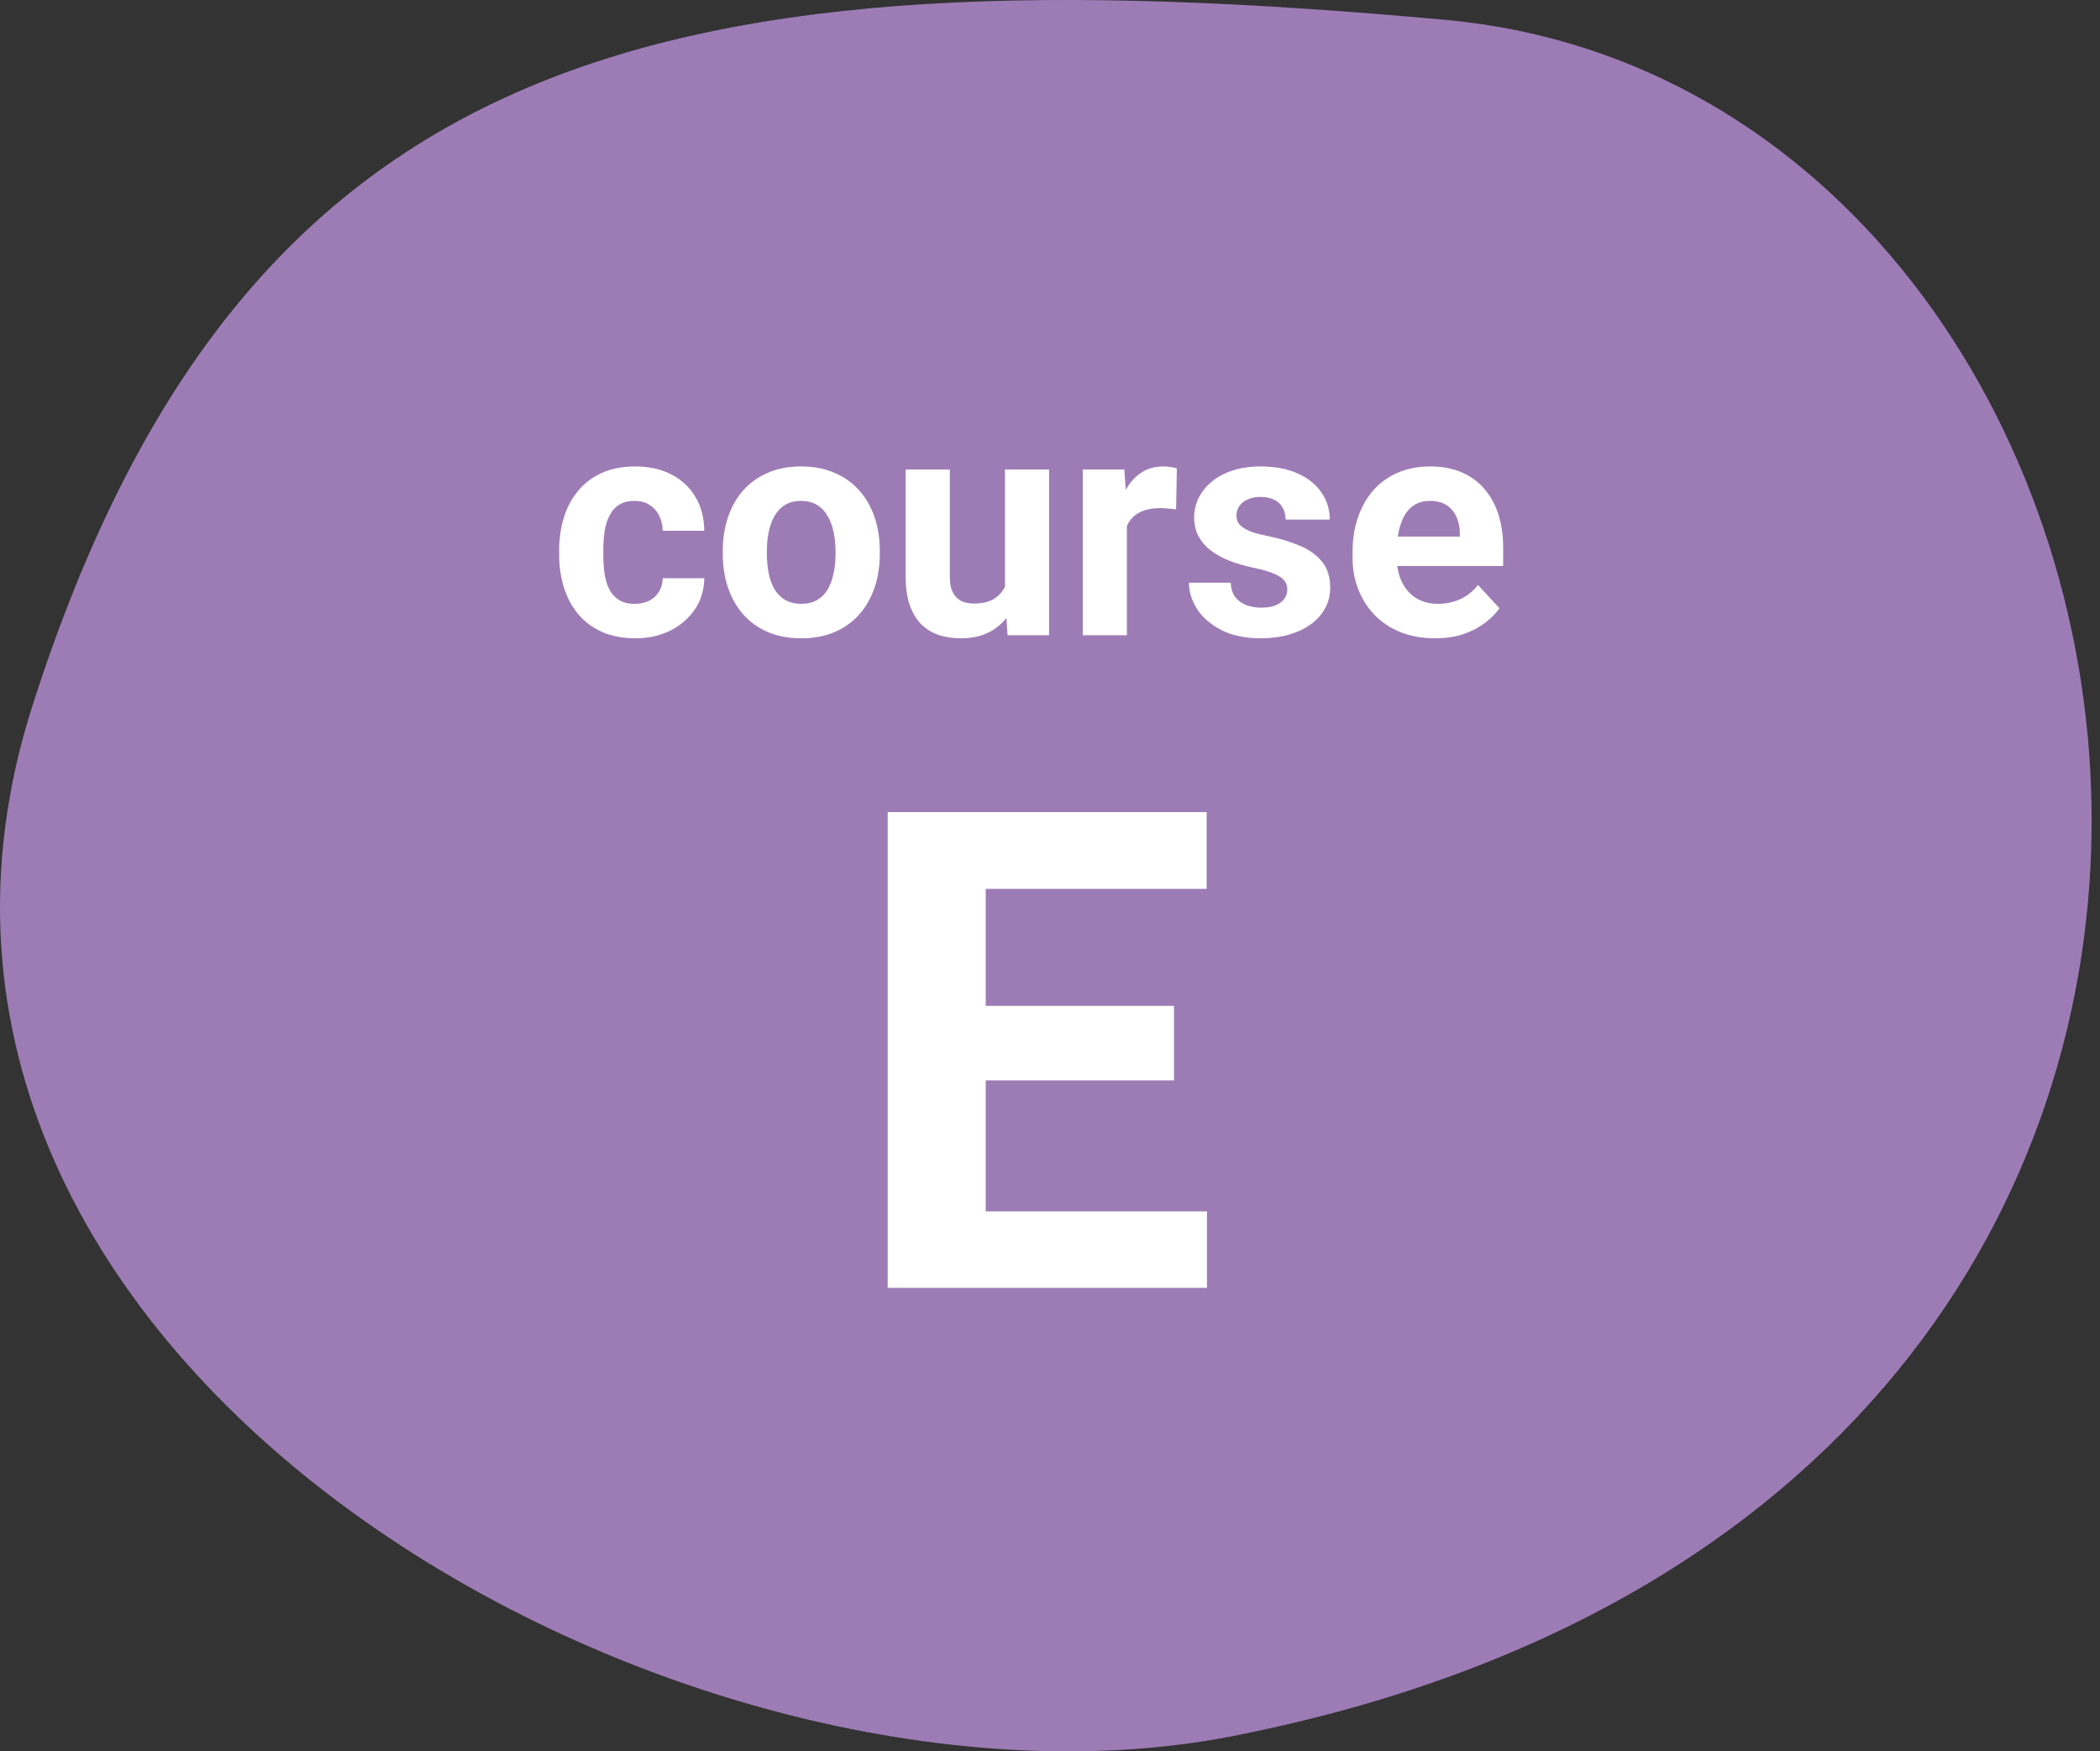
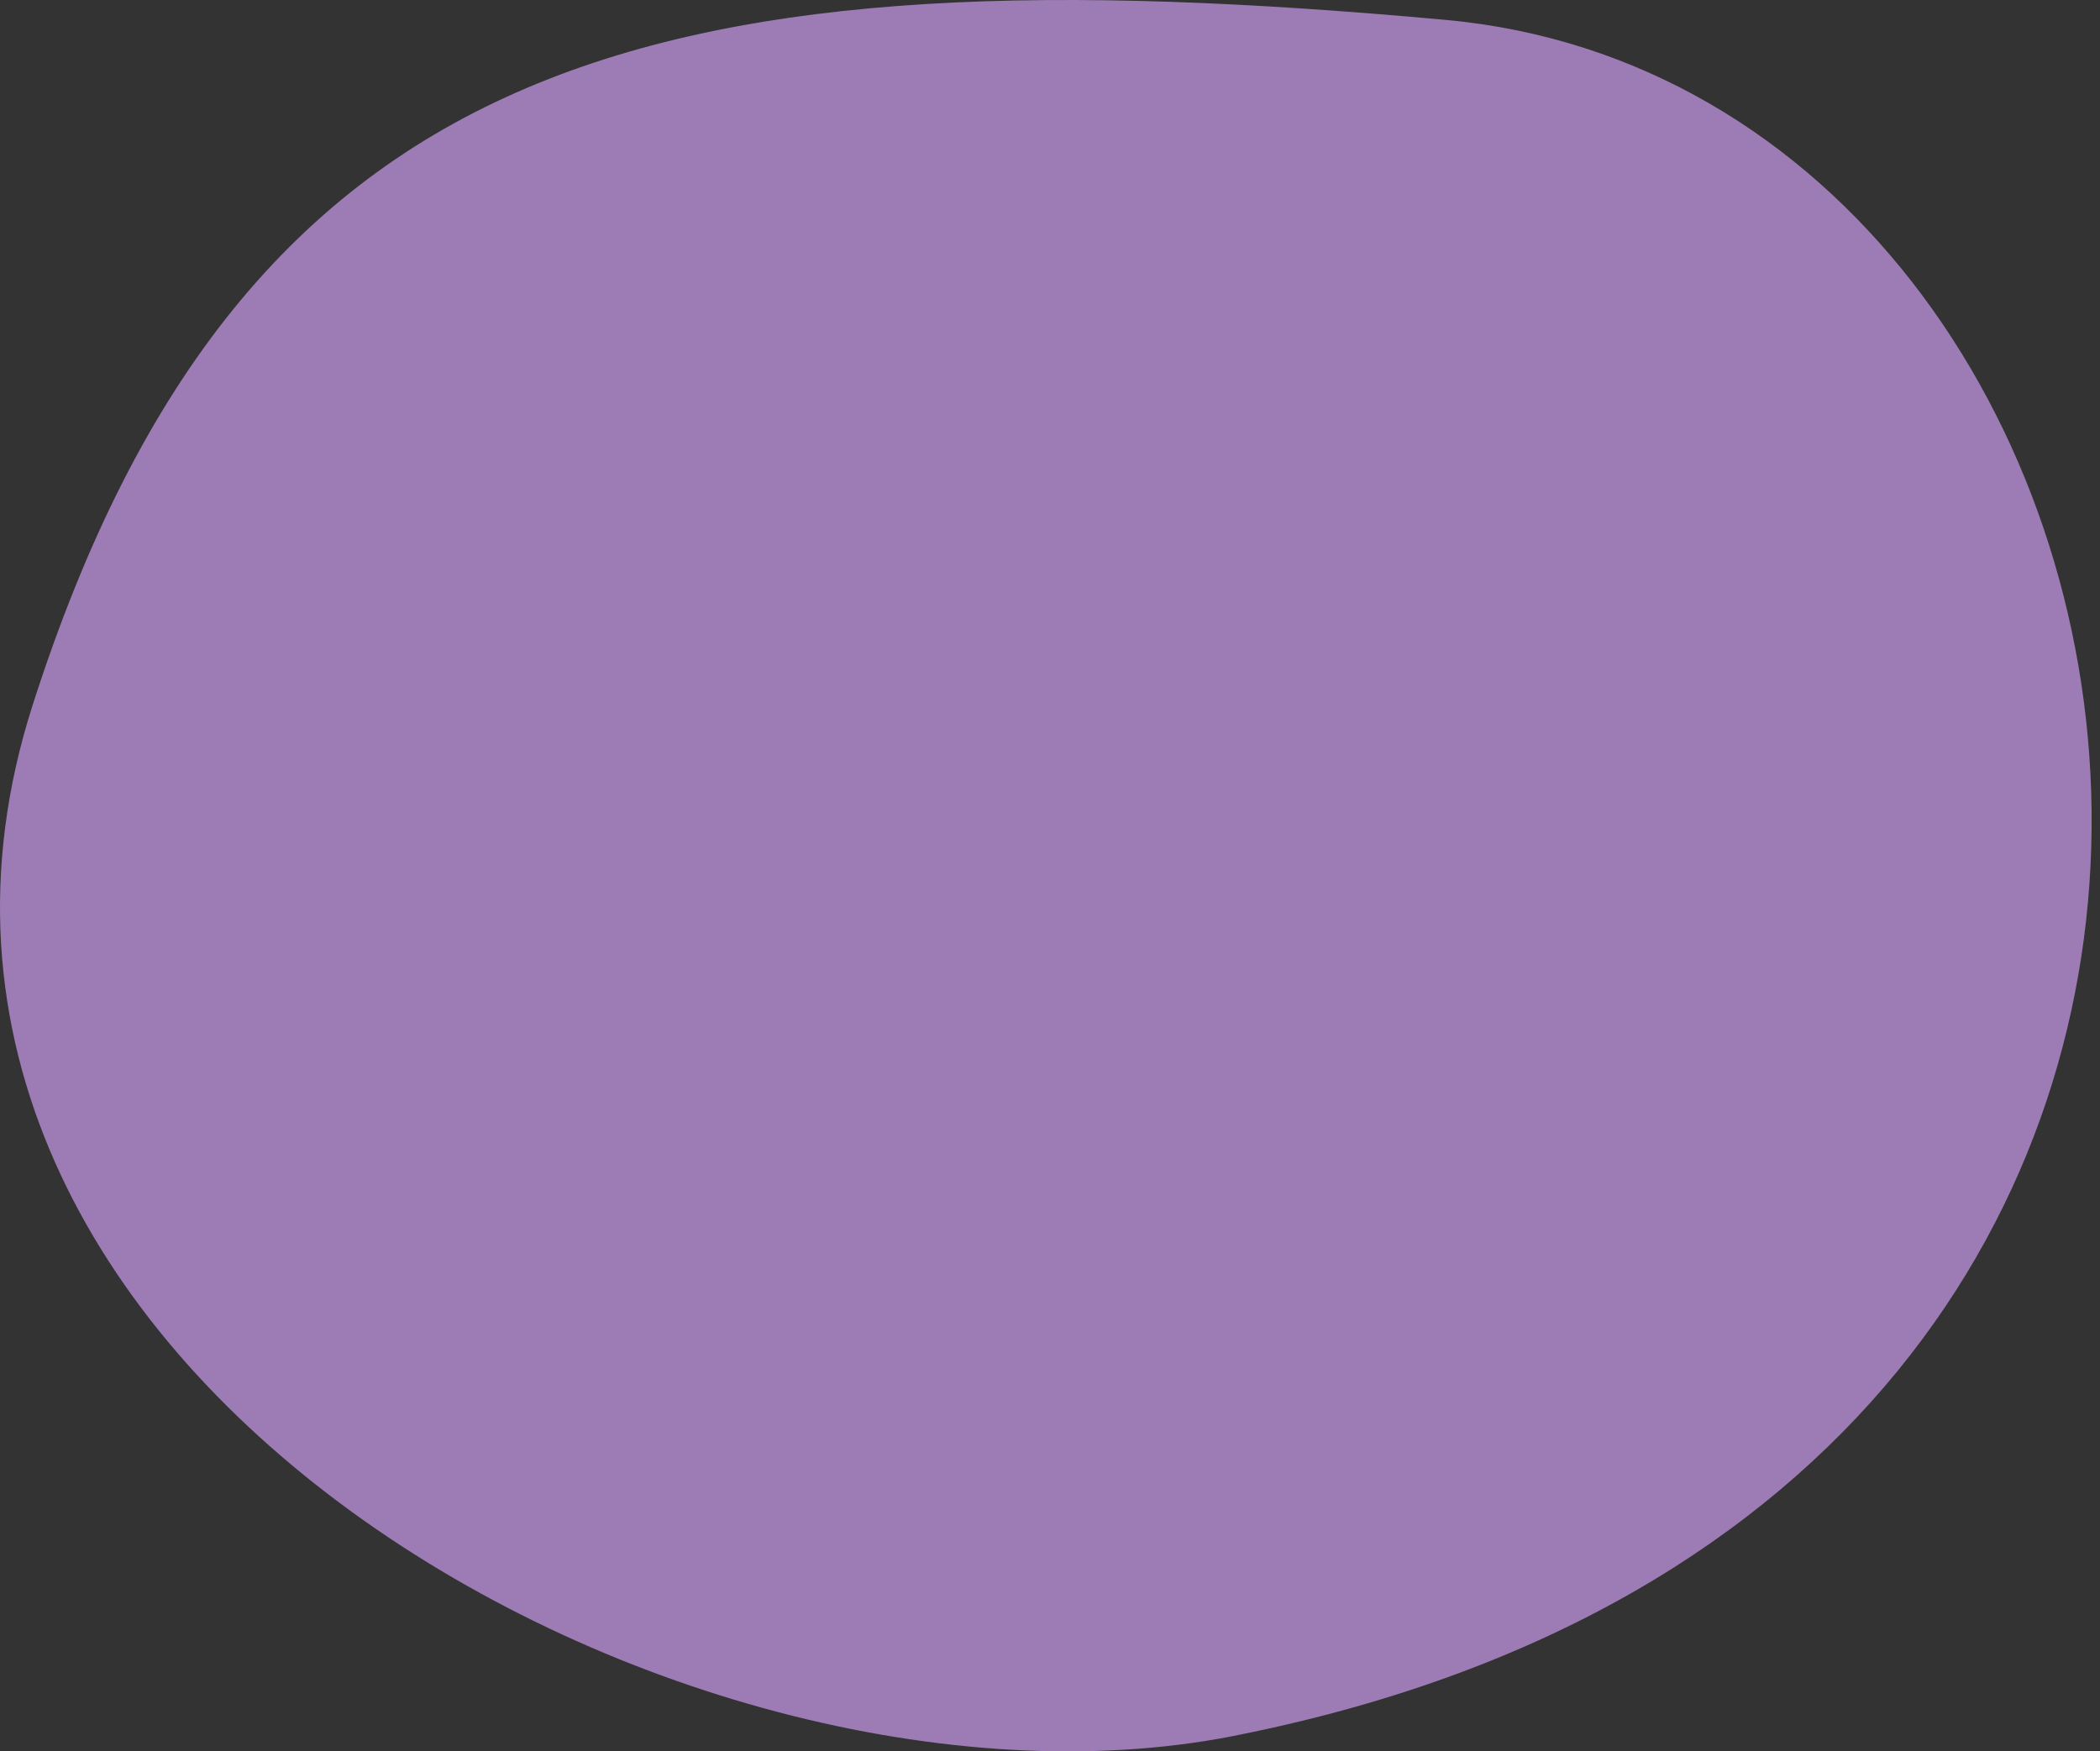
<svg xmlns="http://www.w3.org/2000/svg" width="199" height="166" viewBox="0 0 199 166" fill="none">
  <rect x="0" y="0" width="199" height="166" fill="#333333" stroke="none" />
  <path d="M3.085 66.855C-16.999 129.586 65.567 175.514 118.008 164.313C232.931 140.788 210.616 8.605 136.976 1.884C63.336 -4.837 23.169 4.124 3.085 66.855Z" fill="#9D7CB6" />
-   <path d="M60.144 57.233C60.657 57.233 61.112 57.136 61.509 56.943C61.905 56.739 62.215 56.459 62.438 56.101C62.67 55.733 62.791 55.302 62.801 54.809H66.735C66.725 55.912 66.43 56.894 65.849 57.756C65.269 58.607 64.49 59.28 63.512 59.773C62.535 60.257 61.441 60.499 60.231 60.499C59.012 60.499 57.947 60.296 57.037 59.89C56.137 59.483 55.387 58.922 54.787 58.206C54.187 57.48 53.737 56.638 53.437 55.68C53.137 54.712 52.987 53.676 52.987 52.573V52.152C52.987 51.039 53.137 50.003 53.437 49.045C53.737 48.077 54.187 47.235 54.787 46.519C55.387 45.793 56.137 45.227 57.037 44.821C57.937 44.414 58.992 44.211 60.202 44.211C61.489 44.211 62.617 44.458 63.584 44.951C64.562 45.445 65.327 46.151 65.878 47.071C66.44 47.981 66.725 49.06 66.735 50.308H62.801C62.791 49.786 62.68 49.311 62.467 48.886C62.264 48.46 61.964 48.121 61.567 47.869C61.179 47.608 60.7 47.477 60.129 47.477C59.52 47.477 59.021 47.608 58.634 47.869C58.247 48.121 57.947 48.469 57.734 48.915C57.521 49.35 57.371 49.849 57.284 50.41C57.207 50.962 57.168 51.542 57.168 52.152V52.573C57.168 53.183 57.207 53.768 57.284 54.33C57.361 54.891 57.507 55.389 57.72 55.825C57.942 56.26 58.247 56.604 58.634 56.855C59.021 57.107 59.525 57.233 60.144 57.233ZM68.491 52.515V52.21C68.491 51.058 68.656 49.998 68.985 49.031C69.314 48.053 69.793 47.206 70.422 46.49C71.051 45.774 71.826 45.218 72.745 44.821C73.664 44.414 74.719 44.211 75.91 44.211C77.1 44.211 78.16 44.414 79.089 44.821C80.018 45.218 80.797 45.774 81.426 46.49C82.065 47.206 82.549 48.053 82.878 49.031C83.207 49.998 83.372 51.058 83.372 52.21V52.515C83.372 53.657 83.207 54.717 82.878 55.694C82.549 56.662 82.065 57.509 81.426 58.235C80.797 58.951 80.023 59.507 79.103 59.904C78.184 60.301 77.129 60.499 75.939 60.499C74.748 60.499 73.689 60.301 72.76 59.904C71.84 59.507 71.061 58.951 70.422 58.235C69.793 57.509 69.314 56.662 68.985 55.694C68.656 54.717 68.491 53.657 68.491 52.515ZM72.672 52.21V52.515C72.672 53.173 72.73 53.788 72.847 54.358C72.963 54.929 73.147 55.433 73.398 55.868C73.659 56.294 73.998 56.628 74.414 56.87C74.831 57.112 75.339 57.233 75.939 57.233C76.519 57.233 77.018 57.112 77.434 56.87C77.85 56.628 78.184 56.294 78.436 55.868C78.687 55.433 78.871 54.929 78.987 54.358C79.113 53.788 79.176 53.173 79.176 52.515V52.21C79.176 51.571 79.113 50.971 78.987 50.41C78.871 49.839 78.683 49.336 78.421 48.9C78.17 48.455 77.836 48.106 77.419 47.855C77.003 47.603 76.5 47.477 75.91 47.477C75.319 47.477 74.816 47.603 74.4 47.855C73.993 48.106 73.659 48.455 73.398 48.9C73.147 49.336 72.963 49.839 72.847 50.41C72.73 50.971 72.672 51.571 72.672 52.21ZM95.232 56.449V44.501H99.413V60.209H95.479L95.232 56.449ZM95.697 53.226L96.931 53.197C96.931 54.242 96.81 55.215 96.568 56.115C96.326 57.005 95.963 57.78 95.479 58.438C94.995 59.086 94.385 59.594 93.65 59.962C92.914 60.32 92.048 60.499 91.051 60.499C90.287 60.499 89.58 60.393 88.932 60.18C88.293 59.957 87.741 59.614 87.277 59.149C86.822 58.675 86.464 58.07 86.202 57.335C85.951 56.589 85.825 55.694 85.825 54.649V44.501H90.006V54.678C90.006 55.142 90.059 55.534 90.166 55.854C90.282 56.173 90.442 56.434 90.645 56.638C90.848 56.841 91.085 56.986 91.356 57.073C91.637 57.16 91.946 57.204 92.285 57.204C93.147 57.204 93.824 57.03 94.318 56.681C94.821 56.333 95.174 55.859 95.377 55.259C95.59 54.649 95.697 53.971 95.697 53.226ZM106.788 47.927V60.209H102.607V44.501H106.541L106.788 47.927ZM111.521 44.4L111.448 48.276C111.245 48.247 110.998 48.223 110.708 48.203C110.427 48.174 110.17 48.16 109.938 48.16C109.348 48.16 108.835 48.237 108.399 48.392C107.973 48.537 107.615 48.755 107.325 49.045C107.044 49.336 106.831 49.689 106.686 50.105C106.551 50.521 106.473 50.995 106.454 51.528L105.612 51.266C105.612 50.25 105.714 49.316 105.917 48.465C106.12 47.603 106.415 46.853 106.802 46.214C107.199 45.576 107.683 45.082 108.254 44.734C108.825 44.385 109.478 44.211 110.214 44.211C110.446 44.211 110.683 44.23 110.925 44.269C111.167 44.298 111.366 44.342 111.521 44.4ZM121.987 55.868C121.987 55.568 121.9 55.297 121.726 55.055C121.552 54.813 121.228 54.591 120.754 54.388C120.289 54.175 119.616 53.981 118.736 53.807C117.942 53.633 117.202 53.415 116.514 53.154C115.837 52.883 115.247 52.558 114.743 52.181C114.25 51.803 113.863 51.358 113.582 50.845C113.301 50.323 113.161 49.727 113.161 49.06C113.161 48.402 113.301 47.782 113.582 47.202C113.872 46.621 114.284 46.108 114.816 45.663C115.358 45.208 116.016 44.855 116.79 44.603C117.574 44.342 118.455 44.211 119.432 44.211C120.797 44.211 121.968 44.429 122.946 44.864C123.933 45.3 124.688 45.9 125.21 46.664C125.743 47.419 126.009 48.281 126.009 49.248H121.828C121.828 48.842 121.741 48.479 121.566 48.16C121.402 47.831 121.141 47.574 120.783 47.39C120.434 47.197 119.979 47.1 119.418 47.1C118.953 47.1 118.552 47.182 118.213 47.347C117.874 47.502 117.613 47.715 117.429 47.986C117.255 48.247 117.168 48.537 117.168 48.856C117.168 49.098 117.216 49.316 117.313 49.51C117.419 49.694 117.589 49.863 117.821 50.018C118.053 50.173 118.353 50.318 118.721 50.453C119.099 50.579 119.563 50.695 120.115 50.802C121.247 51.034 122.258 51.339 123.149 51.716C124.039 52.084 124.746 52.587 125.268 53.226C125.791 53.855 126.052 54.683 126.052 55.709C126.052 56.406 125.897 57.044 125.588 57.625C125.278 58.206 124.833 58.714 124.252 59.149C123.671 59.575 122.975 59.909 122.162 60.151C121.358 60.383 120.453 60.499 119.447 60.499C117.986 60.499 116.747 60.238 115.731 59.715C114.724 59.193 113.959 58.53 113.437 57.727C112.924 56.914 112.667 56.081 112.667 55.23H116.631C116.65 55.801 116.795 56.26 117.066 56.609C117.347 56.957 117.7 57.209 118.126 57.364C118.561 57.519 119.031 57.596 119.534 57.596C120.076 57.596 120.526 57.523 120.884 57.378C121.242 57.223 121.513 57.02 121.697 56.768C121.891 56.507 121.987 56.207 121.987 55.868ZM135.997 60.499C134.777 60.499 133.684 60.306 132.716 59.919C131.748 59.522 130.925 58.975 130.248 58.278C129.58 57.581 129.067 56.773 128.709 55.854C128.351 54.925 128.172 53.938 128.172 52.892V52.312C128.172 51.121 128.341 50.032 128.68 49.045C129.019 48.058 129.503 47.202 130.132 46.476C130.77 45.75 131.545 45.193 132.454 44.806C133.364 44.409 134.39 44.211 135.532 44.211C136.645 44.211 137.632 44.395 138.494 44.763C139.355 45.13 140.076 45.653 140.657 46.331C141.247 47.008 141.692 47.821 141.992 48.769C142.292 49.708 142.442 50.753 142.442 51.905V53.647H129.957V50.86H138.334V50.541C138.334 49.96 138.227 49.442 138.015 48.987C137.811 48.523 137.502 48.155 137.085 47.884C136.669 47.613 136.137 47.477 135.489 47.477C134.937 47.477 134.463 47.598 134.066 47.84C133.669 48.082 133.345 48.421 133.093 48.856C132.851 49.292 132.667 49.805 132.542 50.395C132.425 50.976 132.367 51.615 132.367 52.312V52.892C132.367 53.521 132.454 54.102 132.629 54.634C132.813 55.167 133.069 55.626 133.398 56.014C133.737 56.401 134.143 56.701 134.617 56.914C135.101 57.127 135.648 57.233 136.258 57.233C137.013 57.233 137.715 57.088 138.363 56.797C139.021 56.497 139.587 56.047 140.061 55.447L142.094 57.654C141.765 58.128 141.315 58.583 140.744 59.019C140.182 59.454 139.505 59.812 138.711 60.093C137.918 60.364 137.013 60.499 135.997 60.499Z" fill="white" />
-   <path d="M114.376 114.819V122.066H90.374V114.819H114.376ZM93.409 76.974V122.066H84.118V76.974H93.409ZM111.248 95.339V102.4H90.374V95.339H111.248ZM114.345 76.974V84.252H90.374V76.974H114.345Z" fill="white" />
</svg>